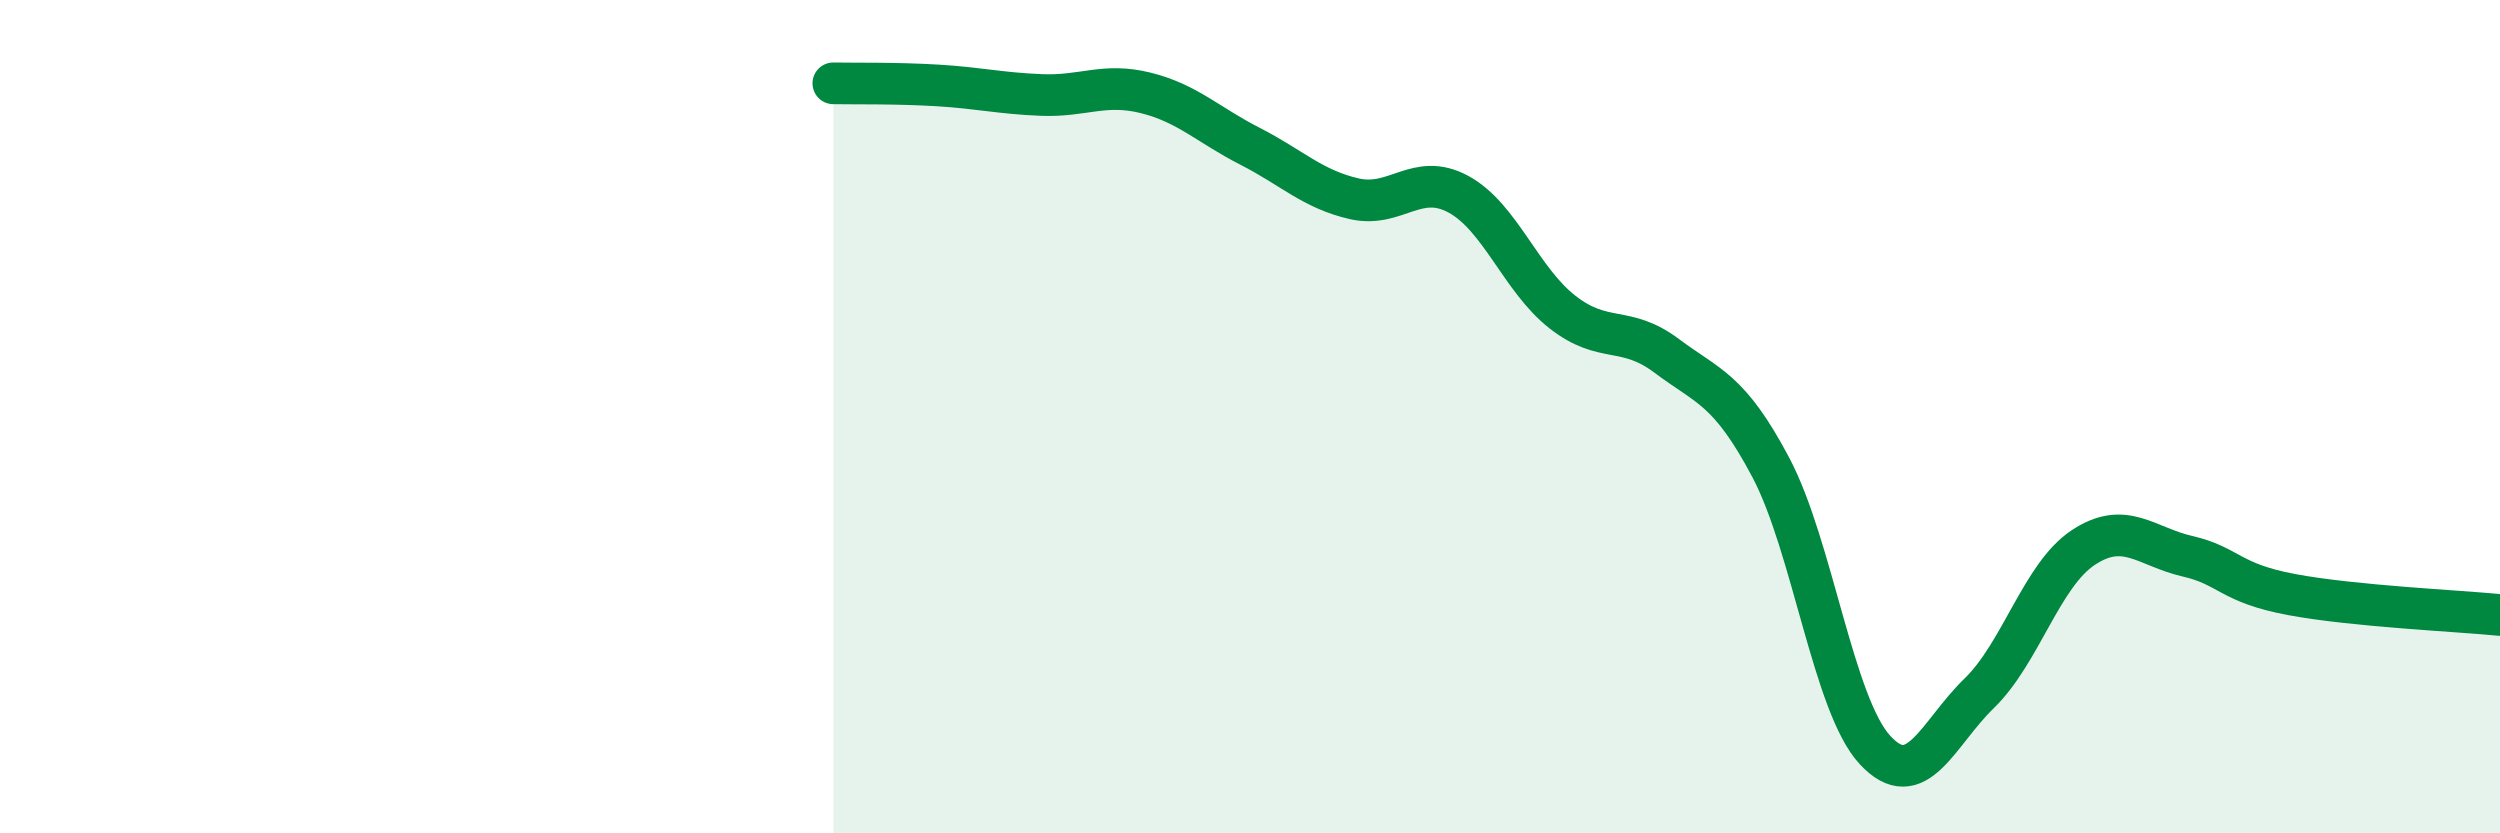
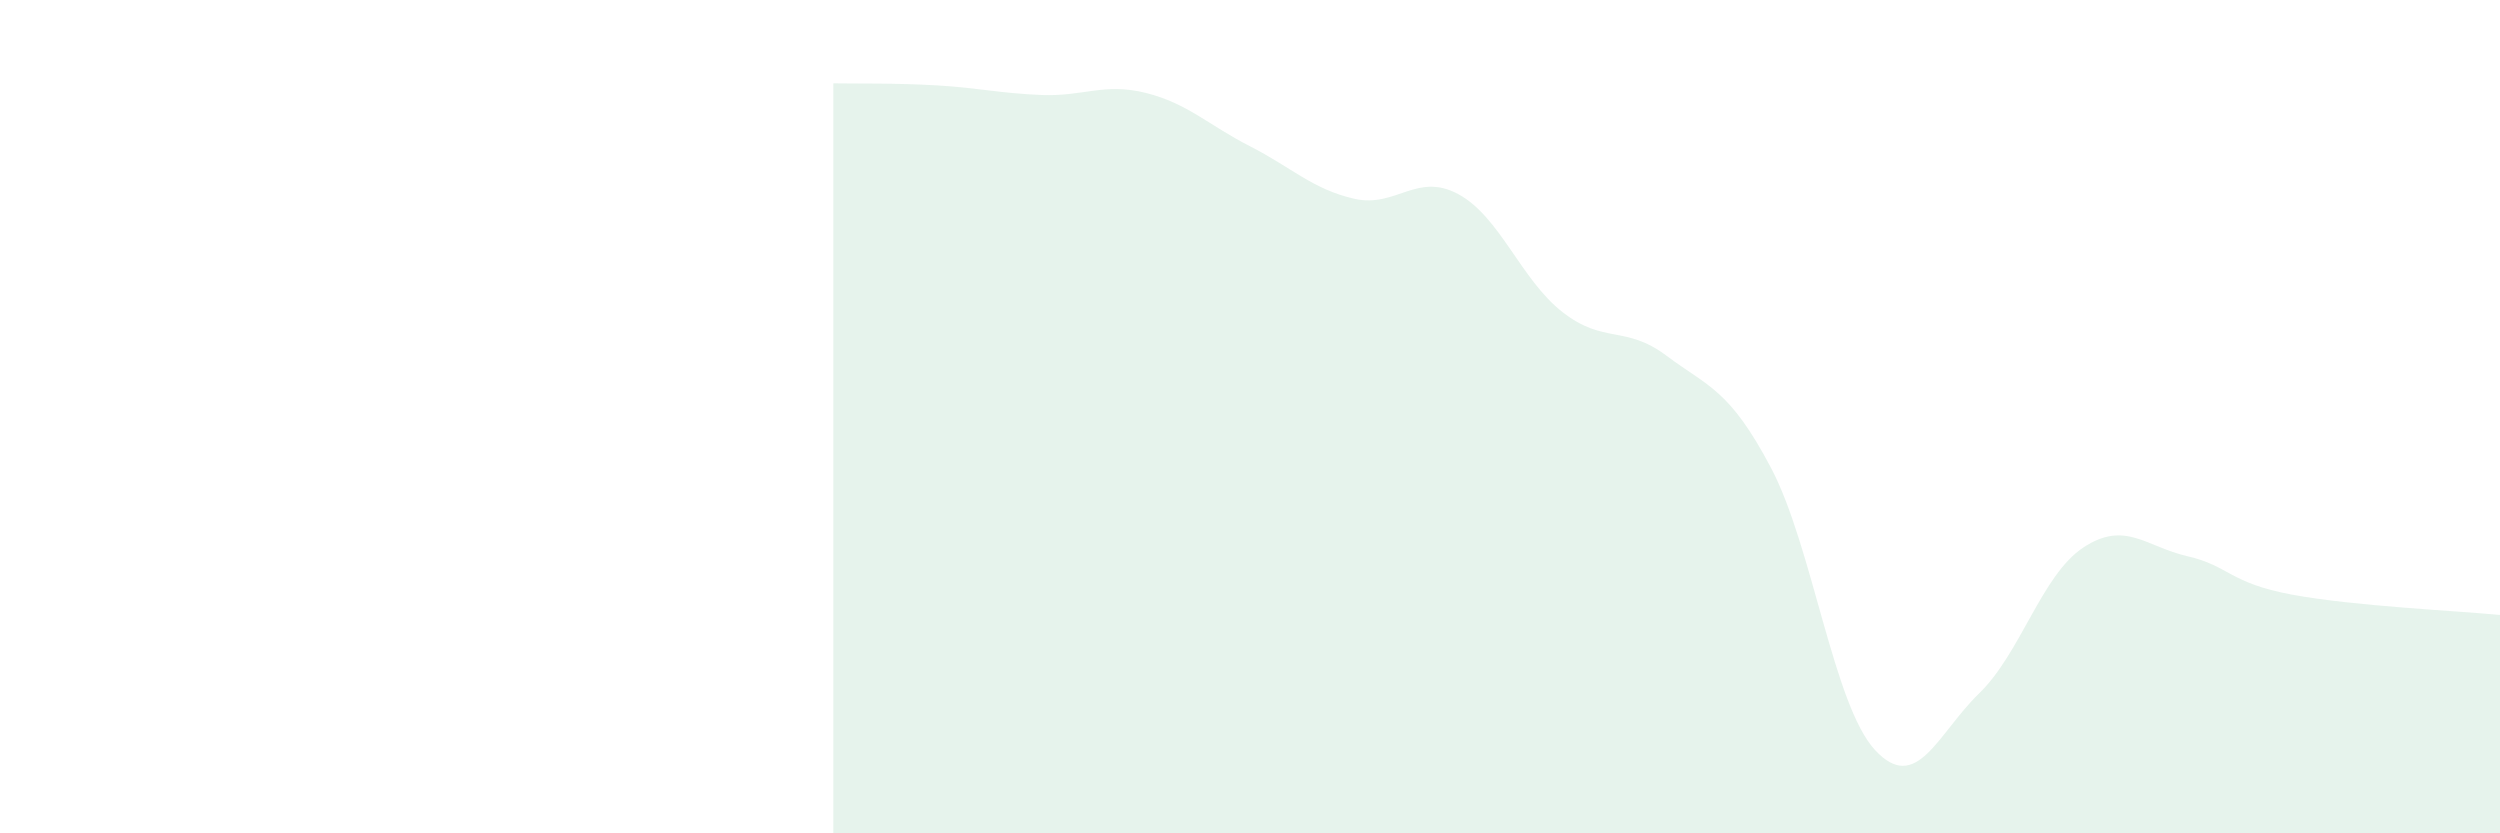
<svg xmlns="http://www.w3.org/2000/svg" width="60" height="20" viewBox="0 0 60 20">
  <path d="M 20,2 C 20.5,2.01 21.5,1.99 22.5,2.05 C 23.5,2.11 24,2.24 25,2.28 C 26,2.32 26.5,1.98 27.5,2.23 C 28.5,2.48 29,3 30,3.51 C 31,4.02 31.5,4.54 32.5,4.77 C 33.5,5 34,4.12 35,4.66 C 36,5.2 36.5,6.71 37.5,7.49 C 38.5,8.27 39,7.79 40,8.54 C 41,9.29 41.5,9.33 42.5,11.22 C 43.5,13.11 44,16.92 45,18 C 46,19.08 46.5,17.61 47.5,16.64 C 48.5,15.67 49,13.8 50,13.14 C 51,12.48 51.5,13.12 52.5,13.35 C 53.5,13.58 53.5,13.99 55,14.27 C 56.5,14.55 59,14.66 60,14.76L60 20L20 20Z" fill="#008740" opacity="0.1" stroke-linecap="round" stroke-linejoin="round" />
-   <path d="M 20,2 C 20.5,2.01 21.5,1.99 22.5,2.05 C 23.5,2.11 24,2.24 25,2.28 C 26,2.32 26.5,1.98 27.5,2.23 C 28.5,2.48 29,3 30,3.51 C 31,4.02 31.5,4.54 32.5,4.77 C 33.5,5 34,4.12 35,4.66 C 36,5.2 36.5,6.71 37.5,7.49 C 38.5,8.27 39,7.79 40,8.54 C 41,9.29 41.5,9.33 42.5,11.22 C 43.5,13.11 44,16.92 45,18 C 46,19.08 46.5,17.61 47.5,16.64 C 48.5,15.67 49,13.8 50,13.14 C 51,12.48 51.5,13.12 52.5,13.35 C 53.5,13.58 53.5,13.99 55,14.27 C 56.5,14.55 59,14.66 60,14.76" stroke="#008740" stroke-width="1" fill="none" stroke-linecap="round" stroke-linejoin="round" />
</svg>